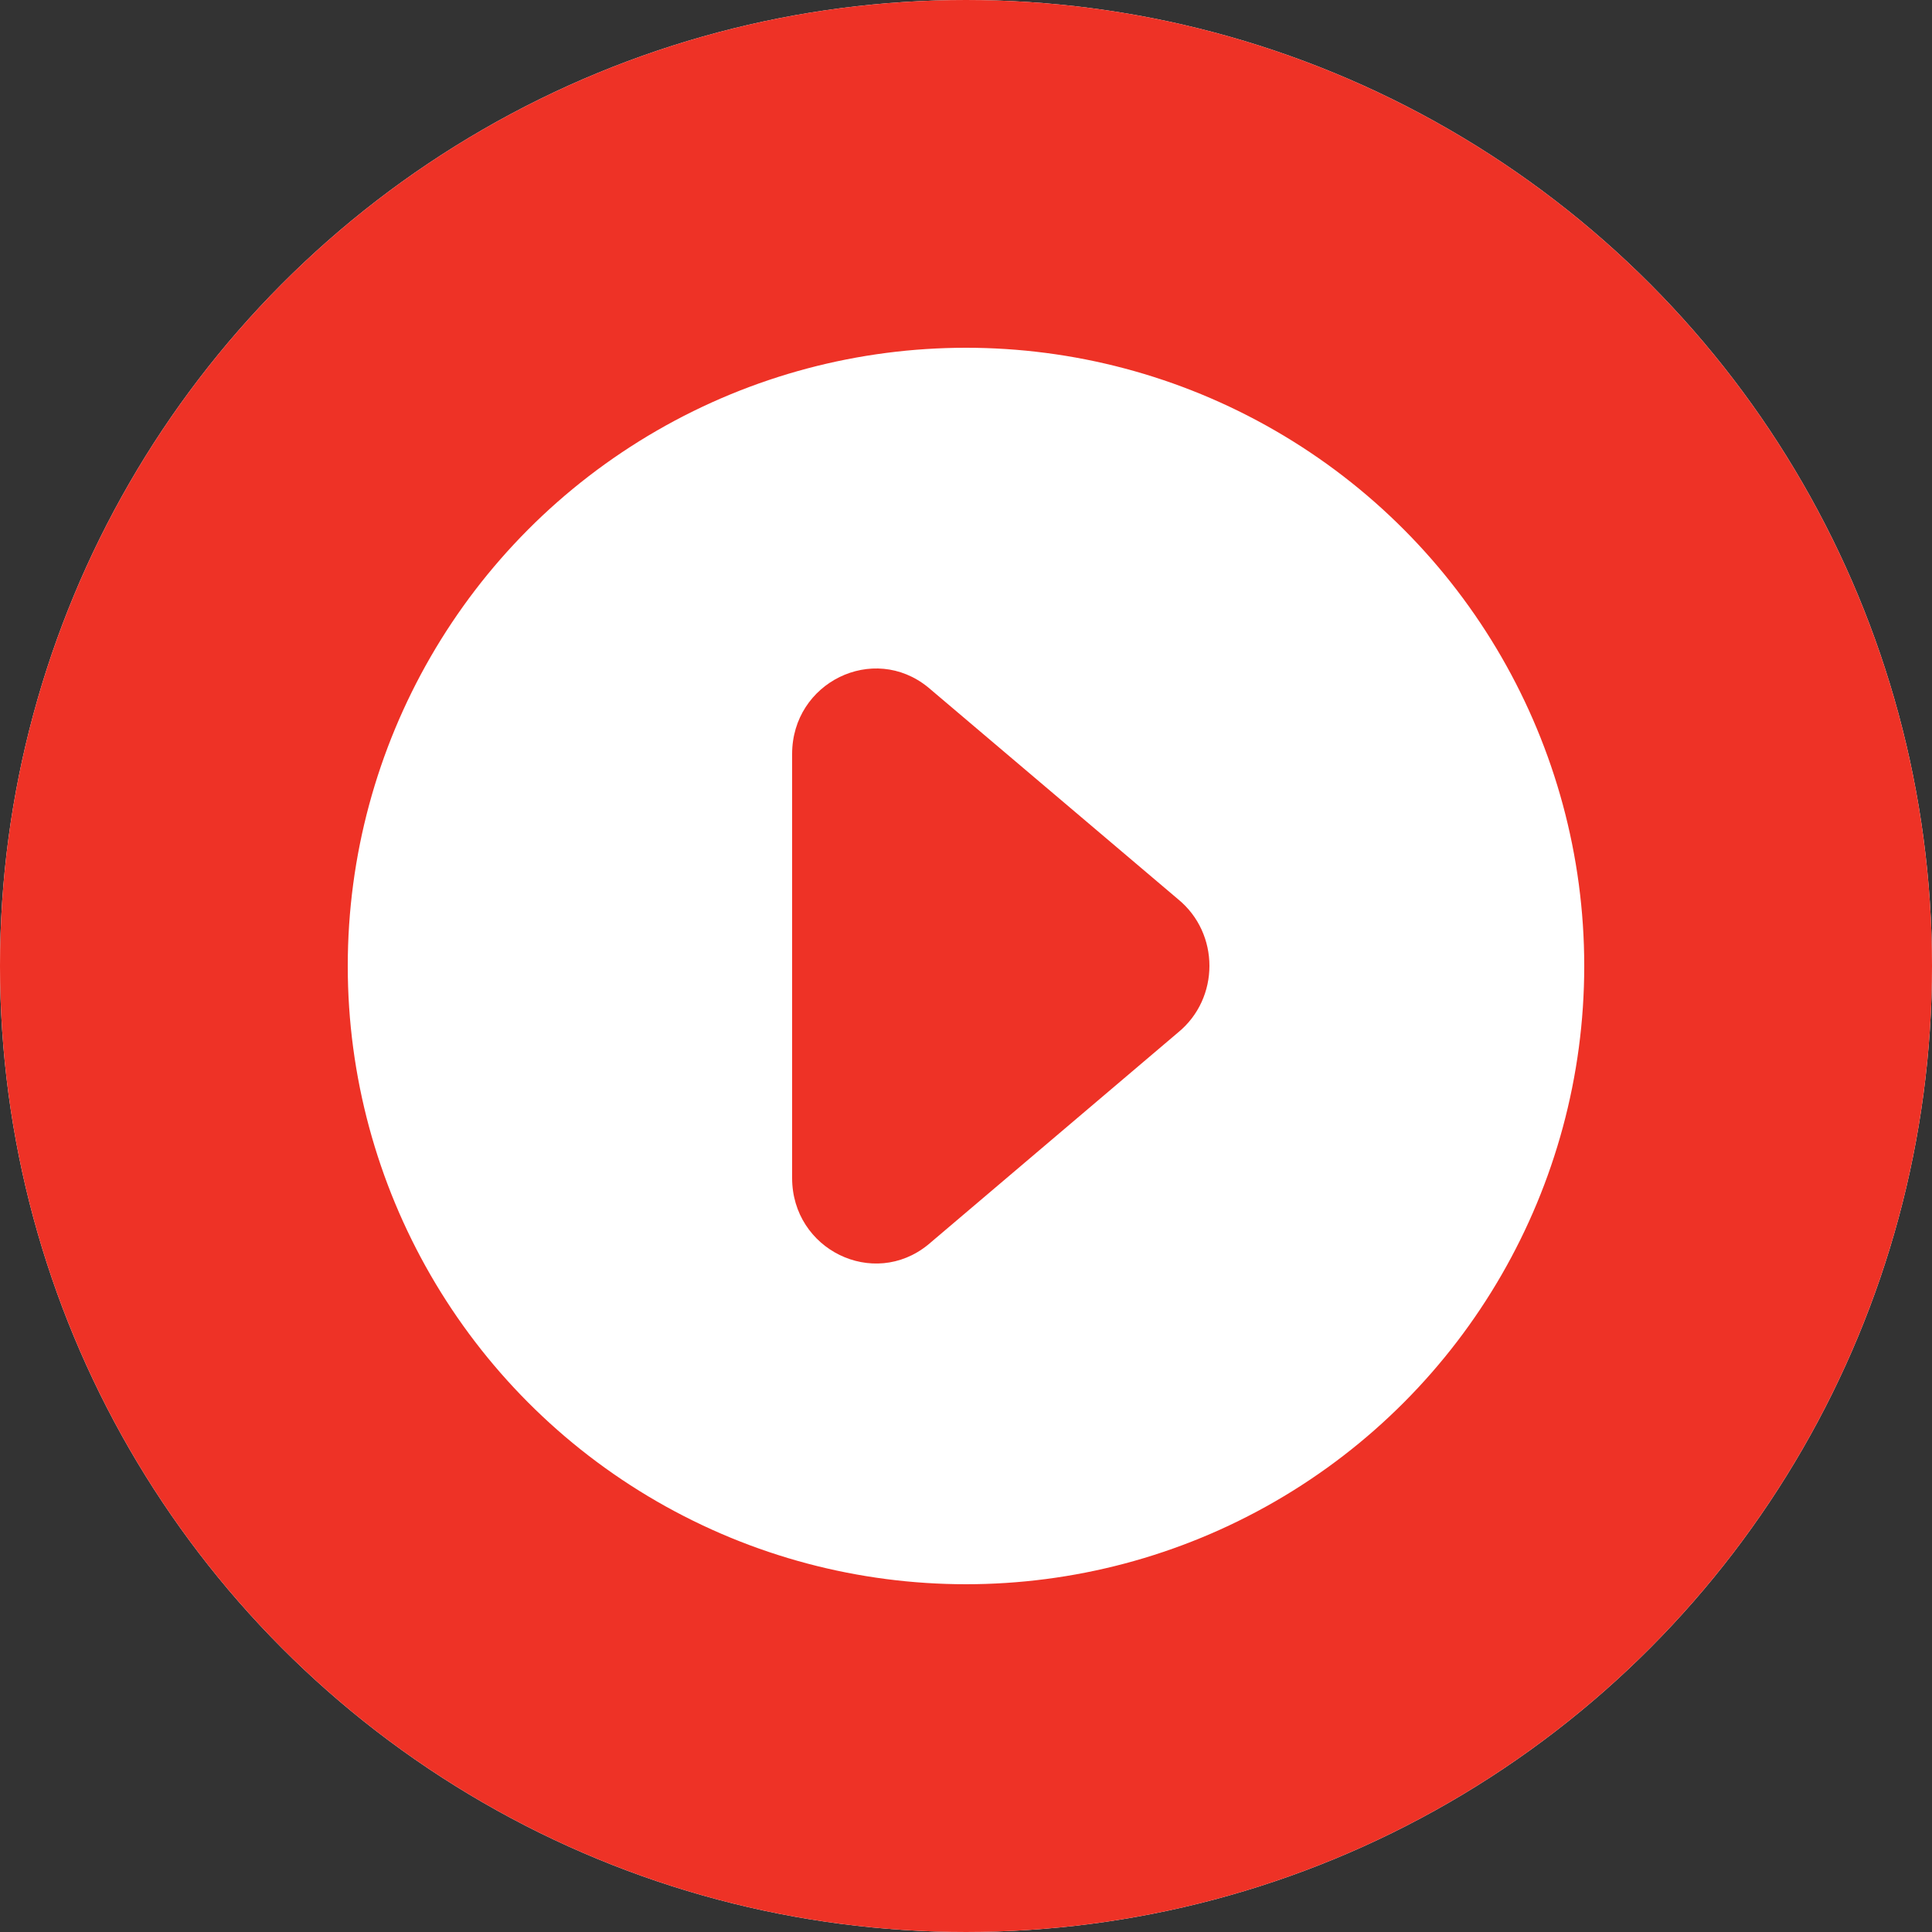
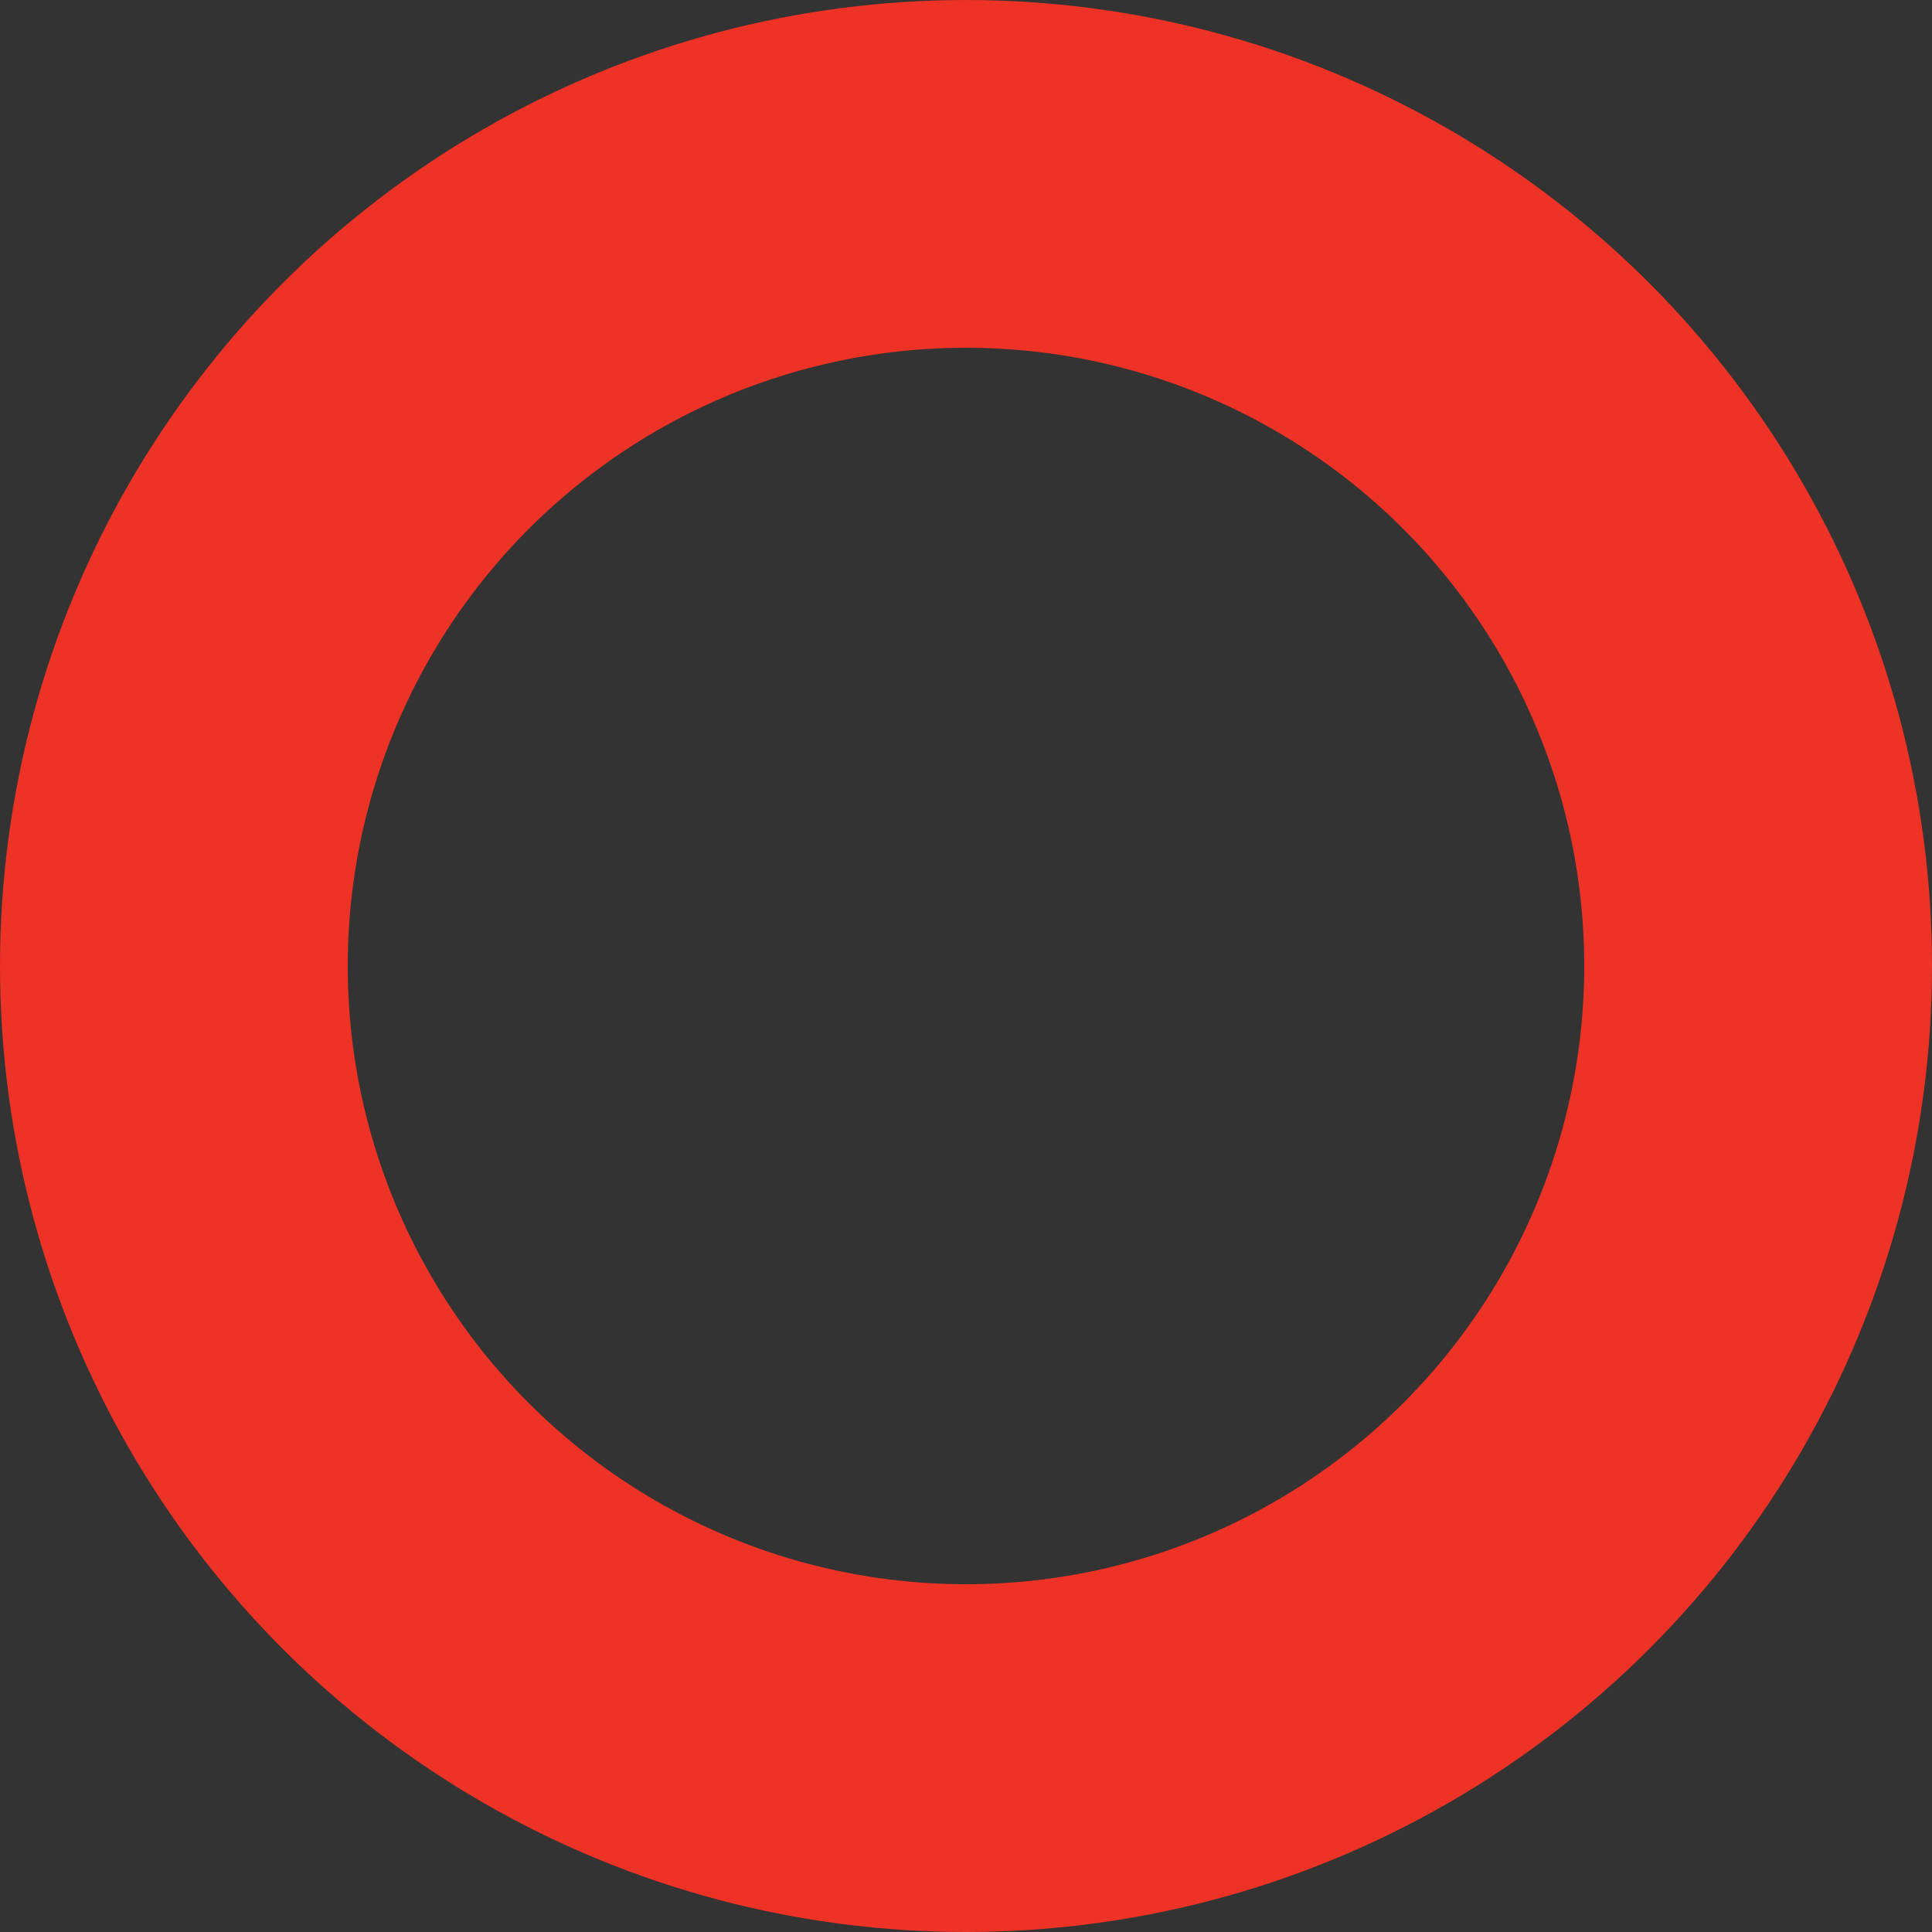
<svg xmlns="http://www.w3.org/2000/svg" width="500" height="500" viewBox="0 0 500 500" fill="none">
  <rect x="0" y="0" width="500" height="500" fill="#333333" stroke="none" />
  <g clip-path="url(#clip0_2903_116)">
-     <circle cx="250" cy="250" r="250" fill="white" />
    <circle cx="250" cy="250" r="205" stroke="#EE3226" stroke-width="90" />
-     <path d="M205 195.137C205 176.61 226.015 166.31 240.201 177.883L304.869 232.708C315.71 241.553 315.71 258.369 304.869 267.214L240.201 322.117C226.015 333.69 205 323.39 205 304.863V195.137Z" fill="#EE3226" />
  </g>
  <defs>
    <clipPath id="clip0_2903_116">
      <rect width="500" height="500" fill="white" />
    </clipPath>
  </defs>
</svg>